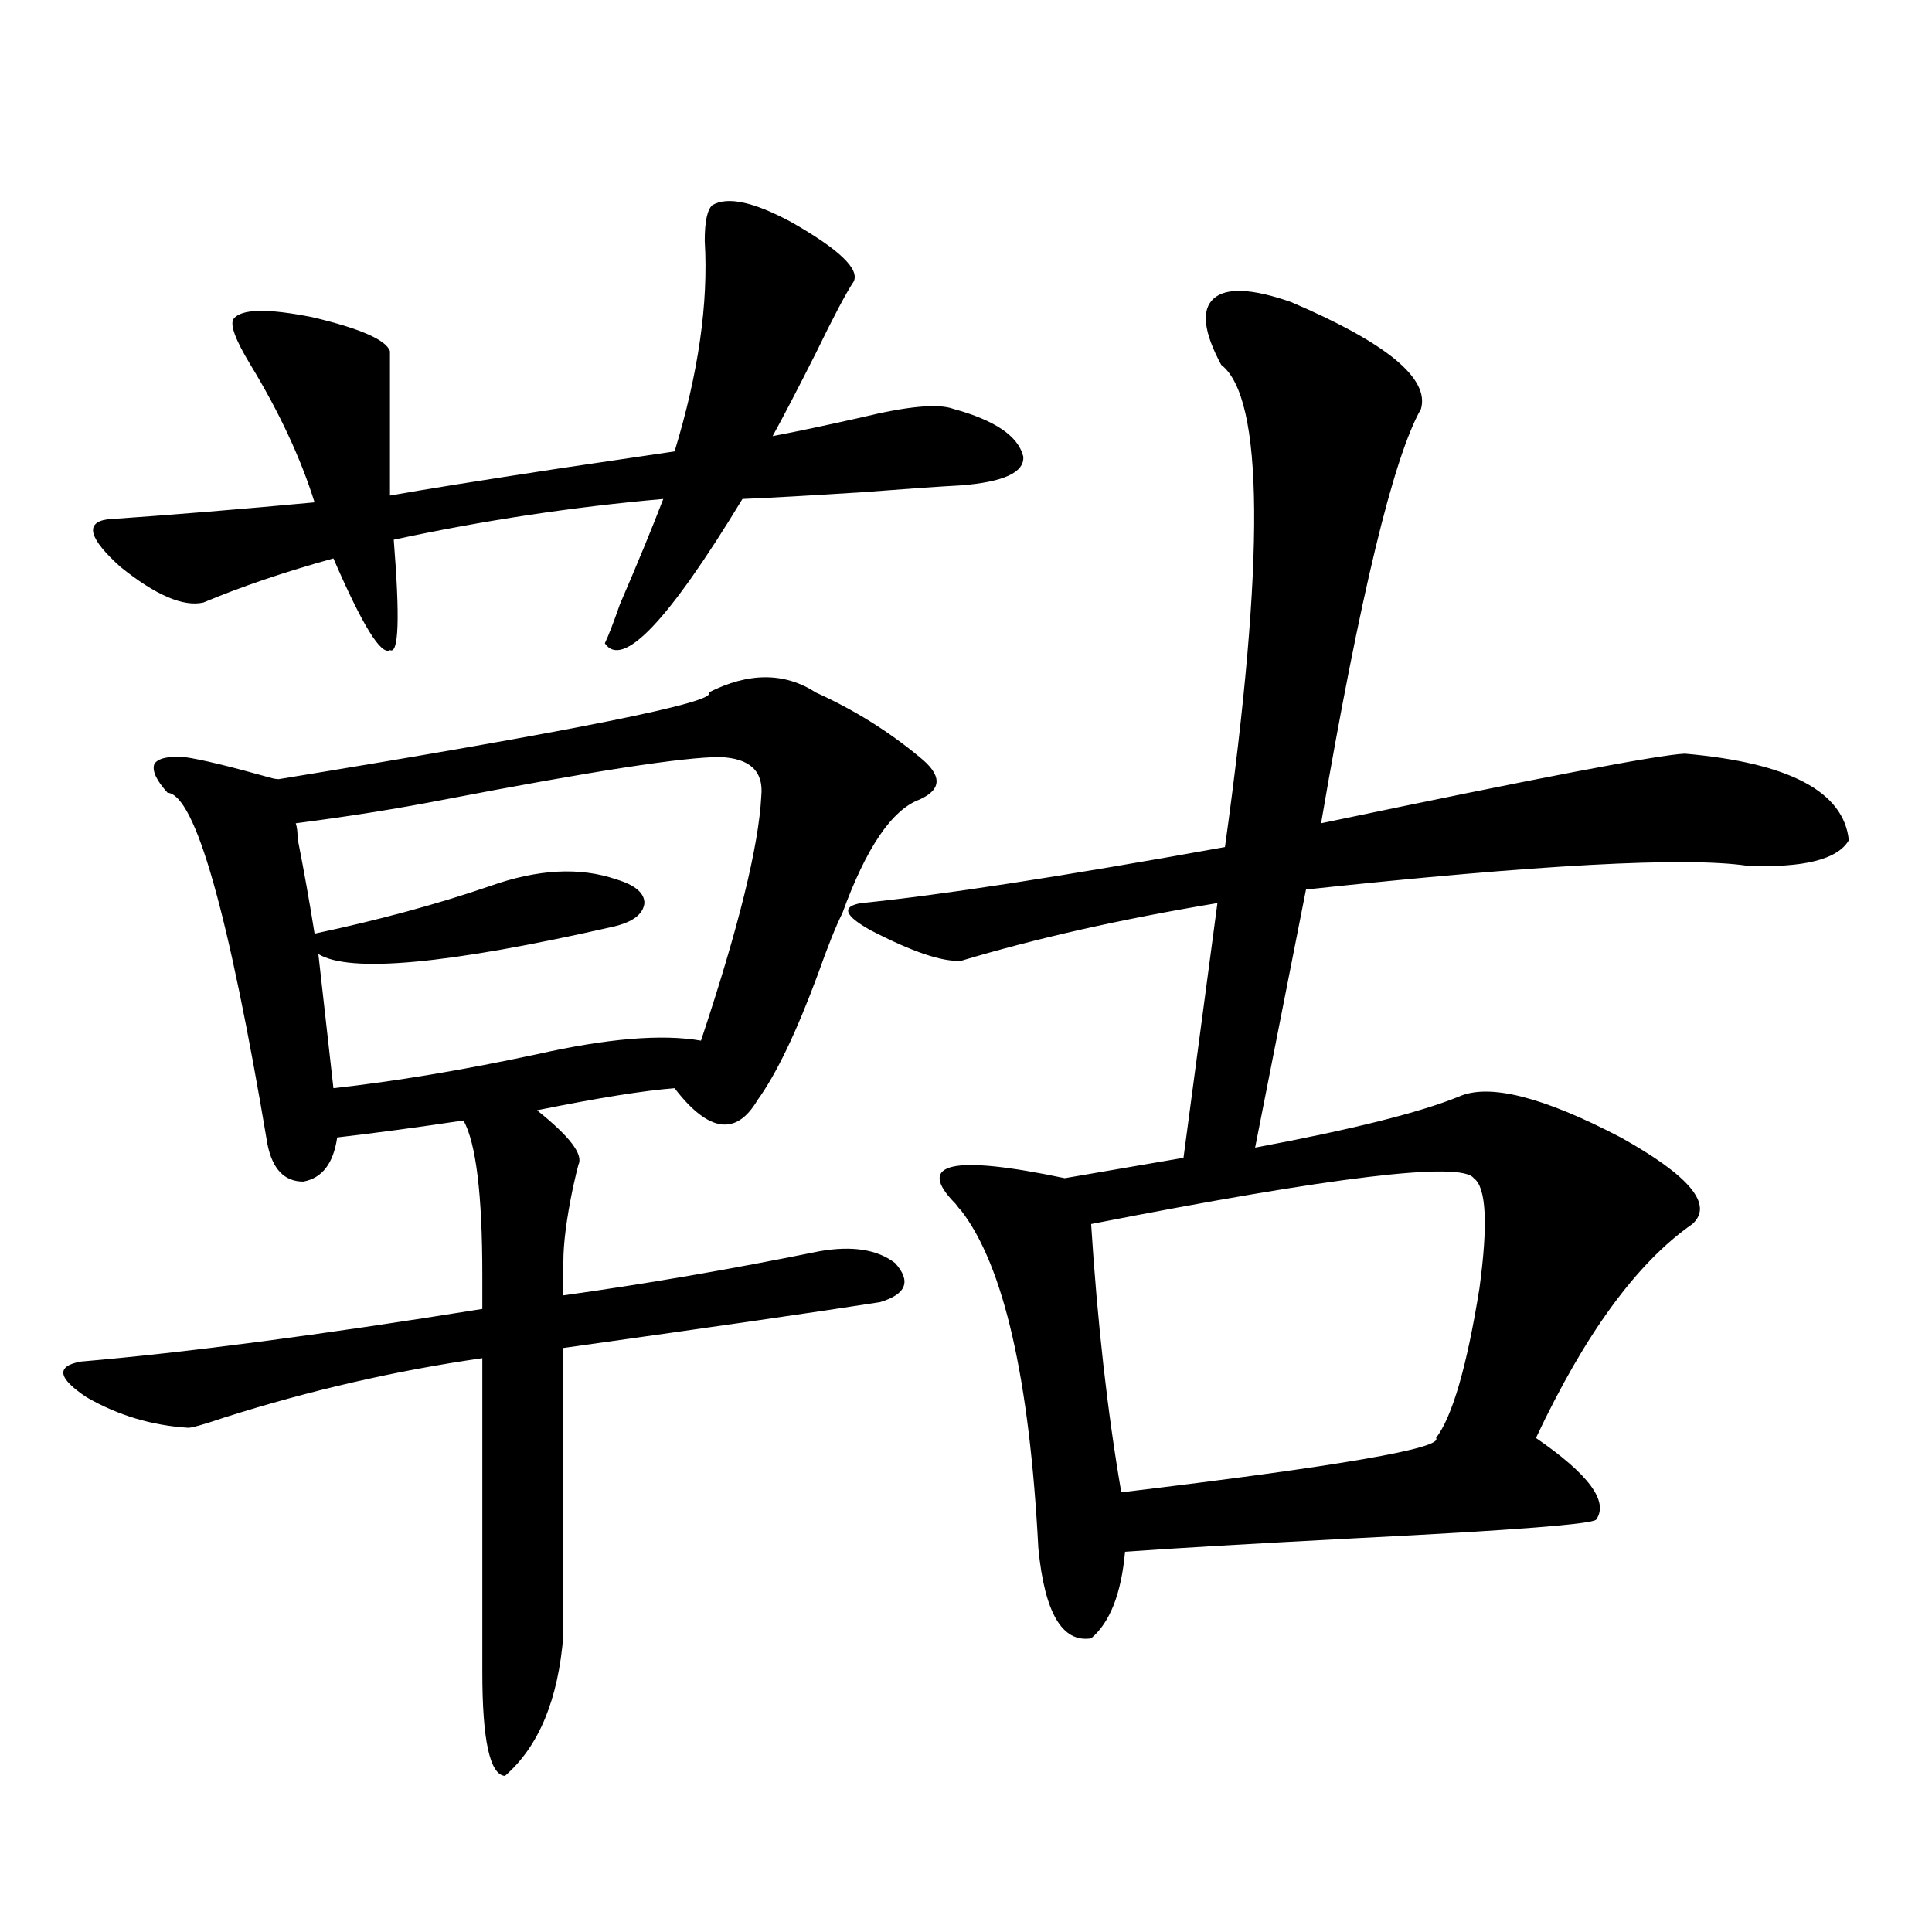
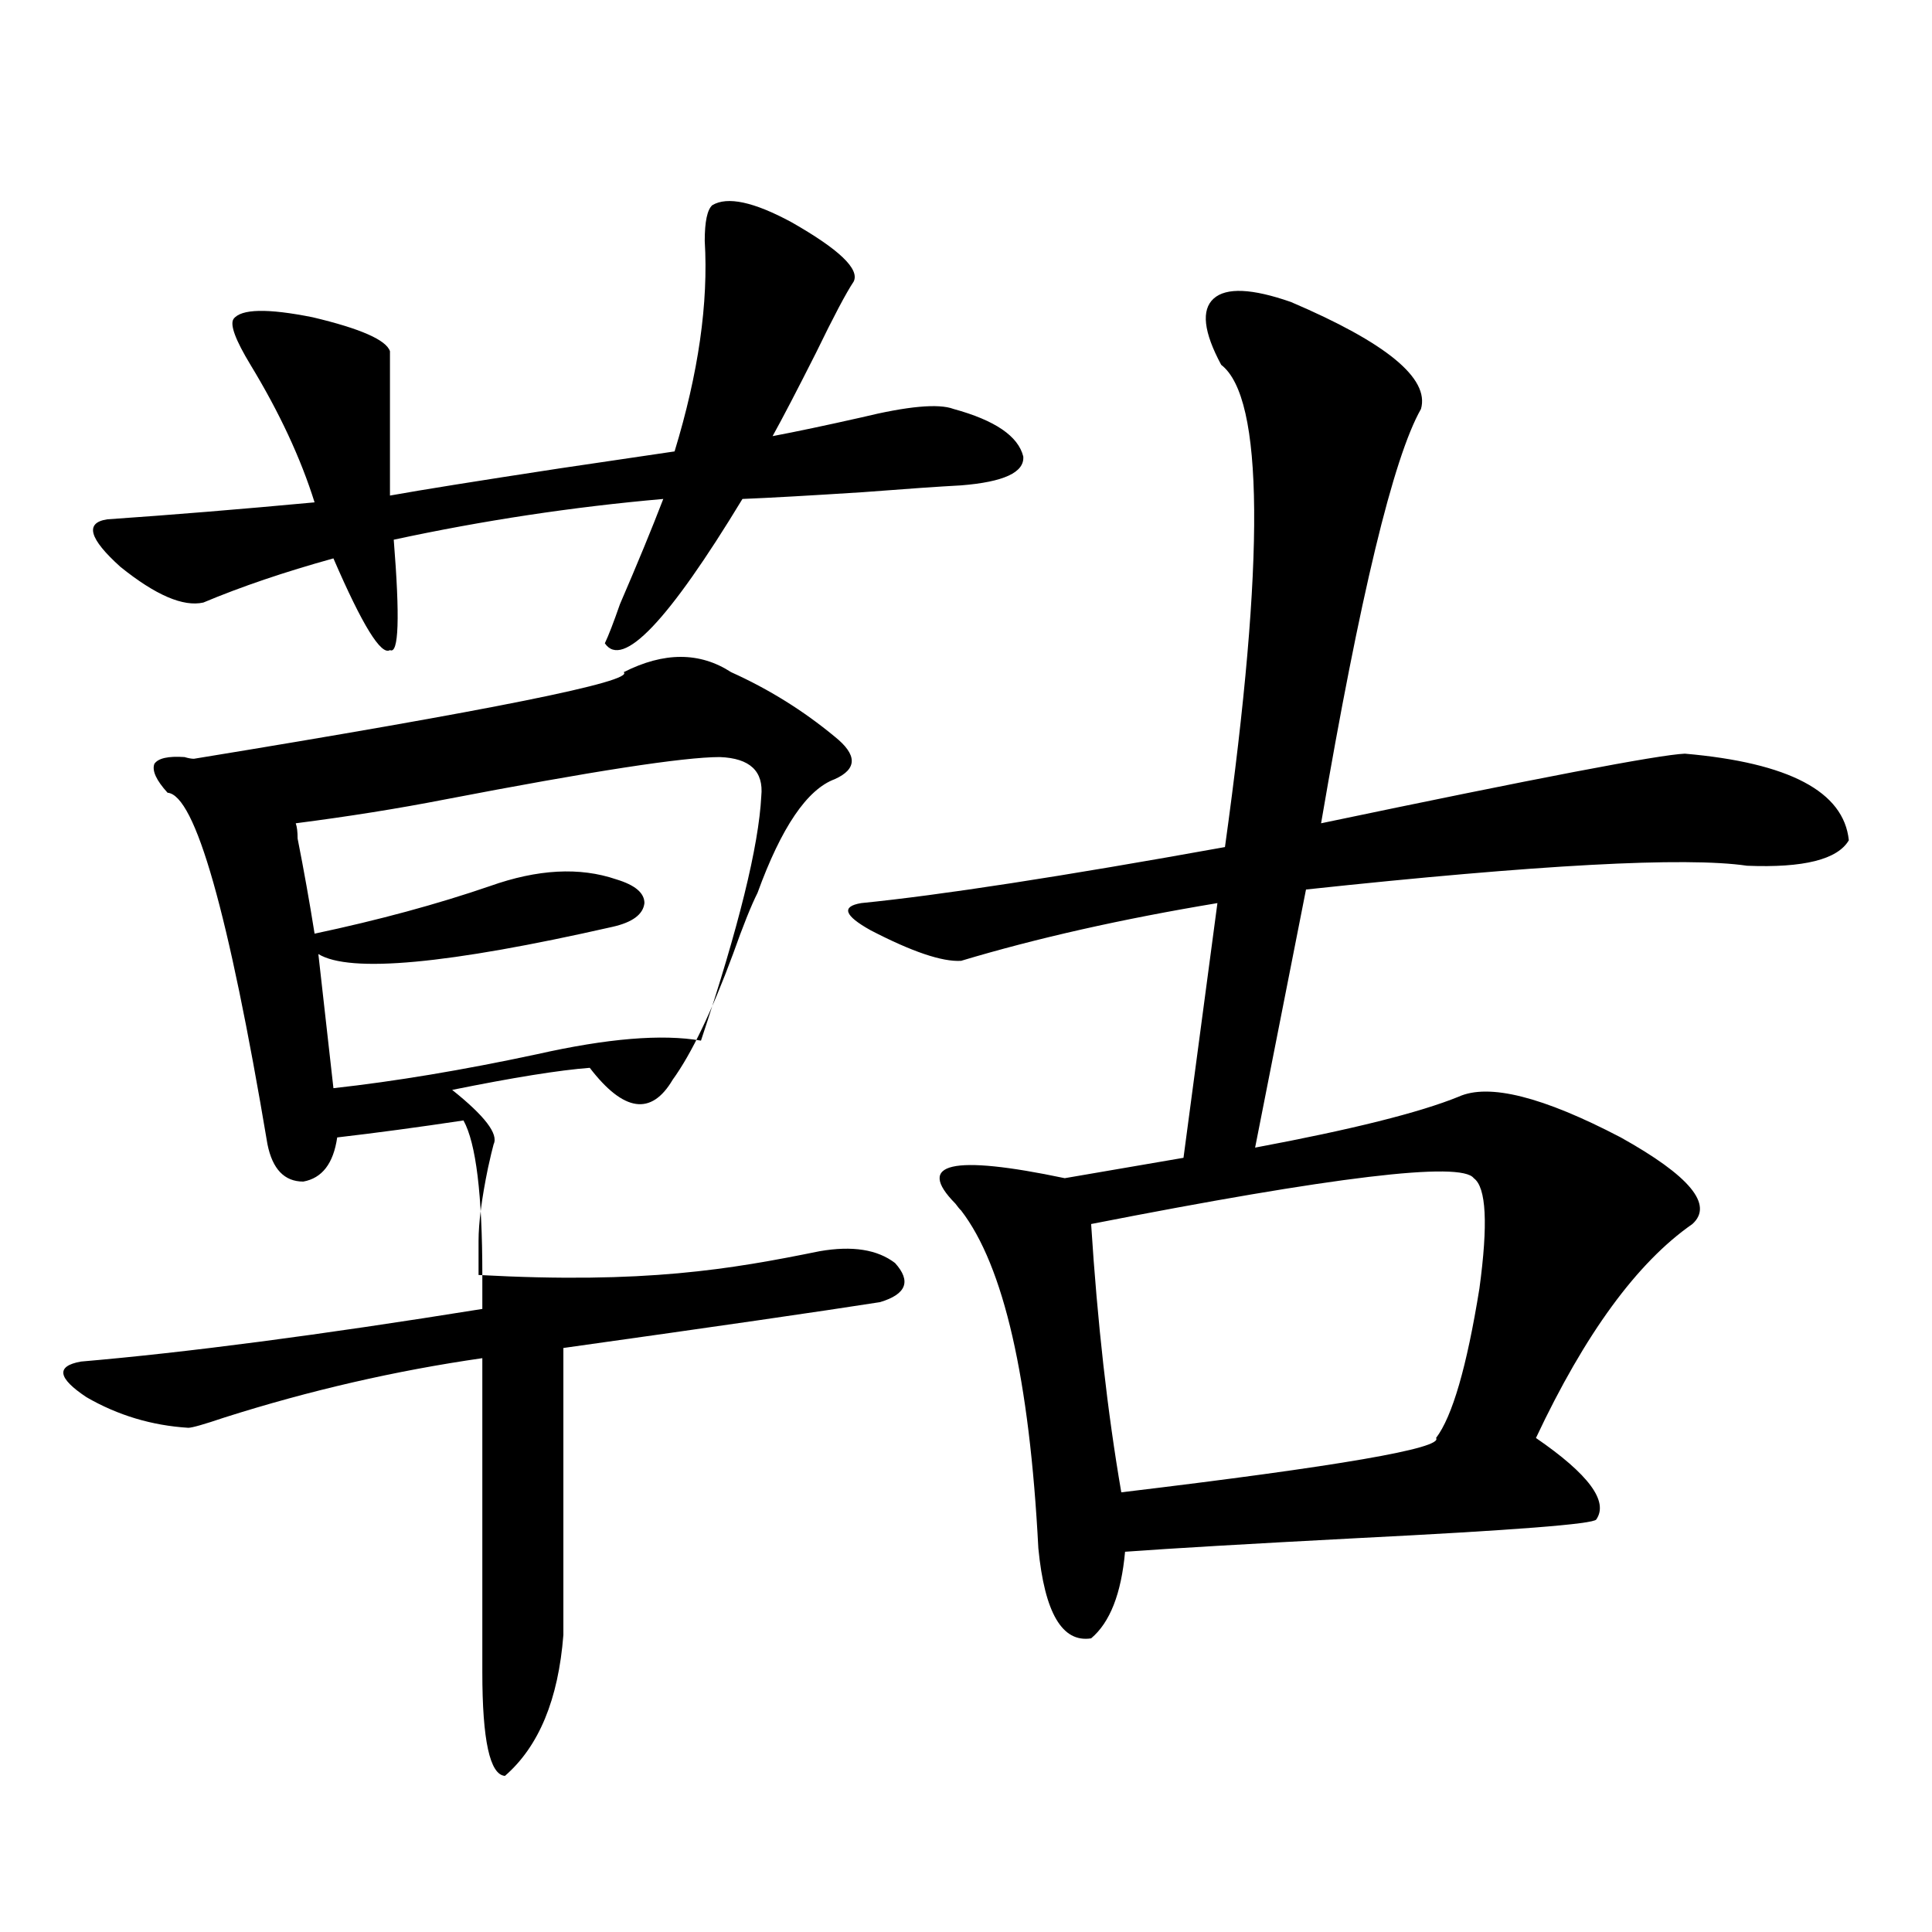
<svg xmlns="http://www.w3.org/2000/svg" version="1.1" id="图层_1" x="0px" y="0px" width="1000px" height="1000px" viewBox="0 0 1000 1000" enable-background="new 0 0 1000 1000" xml:space="preserve">
-   <path d="M424.282,647.617c16.905-2.925,29.908-0.879,39.023,6.152c8.445,9.38,5.854,16.122-7.805,20.215  c-29.923,4.696-84.556,12.606-163.898,23.73V846.25c-2.606,33.398-12.683,57.706-30.243,72.949  c-7.805-0.591-11.707-18.457-11.707-53.613V702.988c-44.877,6.454-89.434,16.699-133.655,30.762  c-10.411,3.516-16.585,5.273-18.536,5.273c-18.871-1.167-36.432-6.44-52.682-15.82c-14.969-9.956-15.944-16.108-2.927-18.457  c54.633-4.683,123.899-13.761,207.8-27.246v-17.578c0-41.597-3.262-68.253-9.756-79.98c-23.414,3.516-45.212,6.454-65.364,8.789  c-1.951,13.485-7.805,21.094-17.561,22.852c-9.756,0-15.944-6.44-18.536-19.336c-20.167-120.108-37.407-180.753-51.706-181.934  c-5.854-6.44-8.14-11.426-6.829-14.941c1.951-2.925,7.149-4.093,15.609-3.516c8.445,1.181,23.079,4.696,43.901,10.547  c1.951,0.591,3.567,0.879,4.878,0.879c154.143-25.187,228.287-40.128,222.434-44.824c20.808-10.547,39.344-10.547,55.608,0  c19.512,8.789,37.393,19.927,53.657,33.398c11.707,9.38,11.707,16.699,0,21.973c-14.313,5.273-27.651,24.911-39.999,58.887  c-3.262,6.454-7.484,17.001-12.683,31.641c-11.066,29.883-21.463,51.567-31.219,65.039c-11.066,18.759-25.365,16.699-42.926-6.152  c-15.609,1.181-39.358,4.985-71.218,11.426c16.905,13.485,24.055,22.852,21.463,28.125c-0.655,2.349-1.631,6.454-2.927,12.305  c-3.262,15.82-4.878,28.427-4.878,37.793v17.578C333.873,664.618,378.095,656.997,424.282,647.617z M368.674,106.211  c7.805-4.683,21.463-1.758,40.975,8.789c24.71,14.063,35.441,24.321,32.194,30.762c-3.902,5.864-10.411,18.169-19.512,36.914  c-9.756,19.336-17.24,33.7-22.438,43.066c12.348-2.335,27.637-5.562,45.853-9.668c24.055-5.851,39.999-7.319,47.804-4.395  c21.463,5.864,33.49,14.063,36.097,24.609c0.641,8.212-10.091,13.184-32.194,14.941c-11.066,0.591-27.972,1.758-50.73,3.516  c-27.316,1.758-48.139,2.938-62.438,3.516c-38.383,63.281-62.117,88.192-71.218,74.707c1.951-4.093,4.543-10.835,7.805-20.215  c9.101-21.094,16.585-39.249,22.438-54.492c-46.828,4.106-93.336,11.138-139.509,21.094c3.247,40.43,2.592,59.478-1.951,57.129  c-4.558,2.938-14.313-12.882-29.268-47.461c-25.365,7.031-47.804,14.653-67.315,22.852c-10.411,2.349-24.725-3.804-42.926-18.457  c-16.265-14.64-18.536-22.852-6.829-24.609c33.811-2.335,69.587-5.273,107.314-8.789c-7.164-22.852-18.216-46.582-33.17-71.191  c-7.805-12.882-10.731-20.792-8.78-23.73c3.902-5.273,17.561-5.562,40.975-0.879c24.71,5.864,38.048,11.728,39.999,17.578v74.707  c16.25-2.925,45.518-7.608,87.803-14.063c27.957-4.093,47.804-7.031,59.511-8.789c12.348-40.43,17.561-76.753,15.609-108.984  C364.771,114.712,366.067,108.56,368.674,106.211z M372.576,391.855c-18.871,0-66.34,7.333-142.436,21.973  c-24.069,4.696-49.755,8.789-77.071,12.305c0.641,1.758,0.976,4.395,0.976,7.91c3.247,16.411,6.174,32.821,8.78,49.219  c33.17-7.031,63.413-15.229,90.729-24.609c24.71-8.789,46.493-9.956,65.364-3.516c9.756,2.938,14.634,7.031,14.634,12.305  c-0.655,5.864-6.188,9.97-16.585,12.305c-85.211,19.336-135.941,24.032-152.191,14.063l7.805,69.434  c31.859-3.516,66.98-9.366,105.363-17.578c36.417-8.198,64.709-10.547,84.876-7.031c19.512-58.585,29.908-100.772,31.219-126.563  C395.335,399.188,388.186,392.446,372.576,391.855z M668.179,156.309c49.42,21.094,71.858,39.551,67.315,55.371  c-14.313,25.2-31.554,96.68-51.706,214.453c111.857-23.429,174.63-35.444,188.288-36.035c53.978,4.696,82.27,19.638,84.876,44.824  c-5.854,9.97-23.414,14.364-52.682,13.184c-31.874-4.683-107.97-0.577-228.287,12.305l-26.341,133.594  c50.075-9.366,85.196-18.155,105.363-26.367c15.609-7.031,43.566,0,83.9,21.094c35.762,19.927,48.124,34.868,37.072,44.824  c-28.627,19.927-55.608,56.841-80.974,110.742c27.316,18.759,37.713,32.821,31.219,42.188c-1.311,2.349-42.605,5.575-123.899,9.668  c-55.943,2.938-95.942,5.273-119.997,7.031c-1.951,21.671-7.805,36.612-17.561,44.824c-14.969,2.335-24.069-13.184-27.316-46.582  c-4.558-87.891-17.896-146.187-39.999-174.902c-0.655-0.577-1.631-1.758-2.927-3.516c-20.822-21.094-1.951-25.488,56.584-13.184  l61.462-10.547l17.561-131.836c-49.435,8.212-93.656,18.169-132.68,29.883c-9.756,0.591-25.365-4.683-46.828-15.82  c-13.658-7.608-15.289-12.305-4.878-14.063c40.975-4.093,103.732-13.761,188.288-29.004  c20.808-149.414,20.152-232.608-1.951-249.609c-9.115-16.987-10.411-28.413-3.902-34.277  C634.674,148.7,648.012,149.277,668.179,156.309z M762.811,609.824c-6.509-8.789-72.528-0.879-198.044,23.73  c3.247,50.977,8.445,97.271,15.609,138.867c112.513-13.472,166.825-22.852,162.923-28.125c8.445-11.124,15.93-36.914,22.438-77.344  C770.28,633.555,769.305,614.521,762.811,609.824z" />
+   <path d="M424.282,647.617c16.905-2.925,29.908-0.879,39.023,6.152c8.445,9.38,5.854,16.122-7.805,20.215  c-29.923,4.696-84.556,12.606-163.898,23.73V846.25c-2.606,33.398-12.683,57.706-30.243,72.949  c-7.805-0.591-11.707-18.457-11.707-53.613V702.988c-44.877,6.454-89.434,16.699-133.655,30.762  c-10.411,3.516-16.585,5.273-18.536,5.273c-18.871-1.167-36.432-6.44-52.682-15.82c-14.969-9.956-15.944-16.108-2.927-18.457  c54.633-4.683,123.899-13.761,207.8-27.246v-17.578c0-41.597-3.262-68.253-9.756-79.98c-23.414,3.516-45.212,6.454-65.364,8.789  c-1.951,13.485-7.805,21.094-17.561,22.852c-9.756,0-15.944-6.44-18.536-19.336c-20.167-120.108-37.407-180.753-51.706-181.934  c-5.854-6.44-8.14-11.426-6.829-14.941c1.951-2.925,7.149-4.093,15.609-3.516c1.951,0.591,3.567,0.879,4.878,0.879c154.143-25.187,228.287-40.128,222.434-44.824c20.808-10.547,39.344-10.547,55.608,0  c19.512,8.789,37.393,19.927,53.657,33.398c11.707,9.38,11.707,16.699,0,21.973c-14.313,5.273-27.651,24.911-39.999,58.887  c-3.262,6.454-7.484,17.001-12.683,31.641c-11.066,29.883-21.463,51.567-31.219,65.039c-11.066,18.759-25.365,16.699-42.926-6.152  c-15.609,1.181-39.358,4.985-71.218,11.426c16.905,13.485,24.055,22.852,21.463,28.125c-0.655,2.349-1.631,6.454-2.927,12.305  c-3.262,15.82-4.878,28.427-4.878,37.793v17.578C333.873,664.618,378.095,656.997,424.282,647.617z M368.674,106.211  c7.805-4.683,21.463-1.758,40.975,8.789c24.71,14.063,35.441,24.321,32.194,30.762c-3.902,5.864-10.411,18.169-19.512,36.914  c-9.756,19.336-17.24,33.7-22.438,43.066c12.348-2.335,27.637-5.562,45.853-9.668c24.055-5.851,39.999-7.319,47.804-4.395  c21.463,5.864,33.49,14.063,36.097,24.609c0.641,8.212-10.091,13.184-32.194,14.941c-11.066,0.591-27.972,1.758-50.73,3.516  c-27.316,1.758-48.139,2.938-62.438,3.516c-38.383,63.281-62.117,88.192-71.218,74.707c1.951-4.093,4.543-10.835,7.805-20.215  c9.101-21.094,16.585-39.249,22.438-54.492c-46.828,4.106-93.336,11.138-139.509,21.094c3.247,40.43,2.592,59.478-1.951,57.129  c-4.558,2.938-14.313-12.882-29.268-47.461c-25.365,7.031-47.804,14.653-67.315,22.852c-10.411,2.349-24.725-3.804-42.926-18.457  c-16.265-14.64-18.536-22.852-6.829-24.609c33.811-2.335,69.587-5.273,107.314-8.789c-7.164-22.852-18.216-46.582-33.17-71.191  c-7.805-12.882-10.731-20.792-8.78-23.73c3.902-5.273,17.561-5.562,40.975-0.879c24.71,5.864,38.048,11.728,39.999,17.578v74.707  c16.25-2.925,45.518-7.608,87.803-14.063c27.957-4.093,47.804-7.031,59.511-8.789c12.348-40.43,17.561-76.753,15.609-108.984  C364.771,114.712,366.067,108.56,368.674,106.211z M372.576,391.855c-18.871,0-66.34,7.333-142.436,21.973  c-24.069,4.696-49.755,8.789-77.071,12.305c0.641,1.758,0.976,4.395,0.976,7.91c3.247,16.411,6.174,32.821,8.78,49.219  c33.17-7.031,63.413-15.229,90.729-24.609c24.71-8.789,46.493-9.956,65.364-3.516c9.756,2.938,14.634,7.031,14.634,12.305  c-0.655,5.864-6.188,9.97-16.585,12.305c-85.211,19.336-135.941,24.032-152.191,14.063l7.805,69.434  c31.859-3.516,66.98-9.366,105.363-17.578c36.417-8.198,64.709-10.547,84.876-7.031c19.512-58.585,29.908-100.772,31.219-126.563  C395.335,399.188,388.186,392.446,372.576,391.855z M668.179,156.309c49.42,21.094,71.858,39.551,67.315,55.371  c-14.313,25.2-31.554,96.68-51.706,214.453c111.857-23.429,174.63-35.444,188.288-36.035c53.978,4.696,82.27,19.638,84.876,44.824  c-5.854,9.97-23.414,14.364-52.682,13.184c-31.874-4.683-107.97-0.577-228.287,12.305l-26.341,133.594  c50.075-9.366,85.196-18.155,105.363-26.367c15.609-7.031,43.566,0,83.9,21.094c35.762,19.927,48.124,34.868,37.072,44.824  c-28.627,19.927-55.608,56.841-80.974,110.742c27.316,18.759,37.713,32.821,31.219,42.188c-1.311,2.349-42.605,5.575-123.899,9.668  c-55.943,2.938-95.942,5.273-119.997,7.031c-1.951,21.671-7.805,36.612-17.561,44.824c-14.969,2.335-24.069-13.184-27.316-46.582  c-4.558-87.891-17.896-146.187-39.999-174.902c-0.655-0.577-1.631-1.758-2.927-3.516c-20.822-21.094-1.951-25.488,56.584-13.184  l61.462-10.547l17.561-131.836c-49.435,8.212-93.656,18.169-132.68,29.883c-9.756,0.591-25.365-4.683-46.828-15.82  c-13.658-7.608-15.289-12.305-4.878-14.063c40.975-4.093,103.732-13.761,188.288-29.004  c20.808-149.414,20.152-232.608-1.951-249.609c-9.115-16.987-10.411-28.413-3.902-34.277  C634.674,148.7,648.012,149.277,668.179,156.309z M762.811,609.824c-6.509-8.789-72.528-0.879-198.044,23.73  c3.247,50.977,8.445,97.271,15.609,138.867c112.513-13.472,166.825-22.852,162.923-28.125c8.445-11.124,15.93-36.914,22.438-77.344  C770.28,633.555,769.305,614.521,762.811,609.824z" />
</svg>